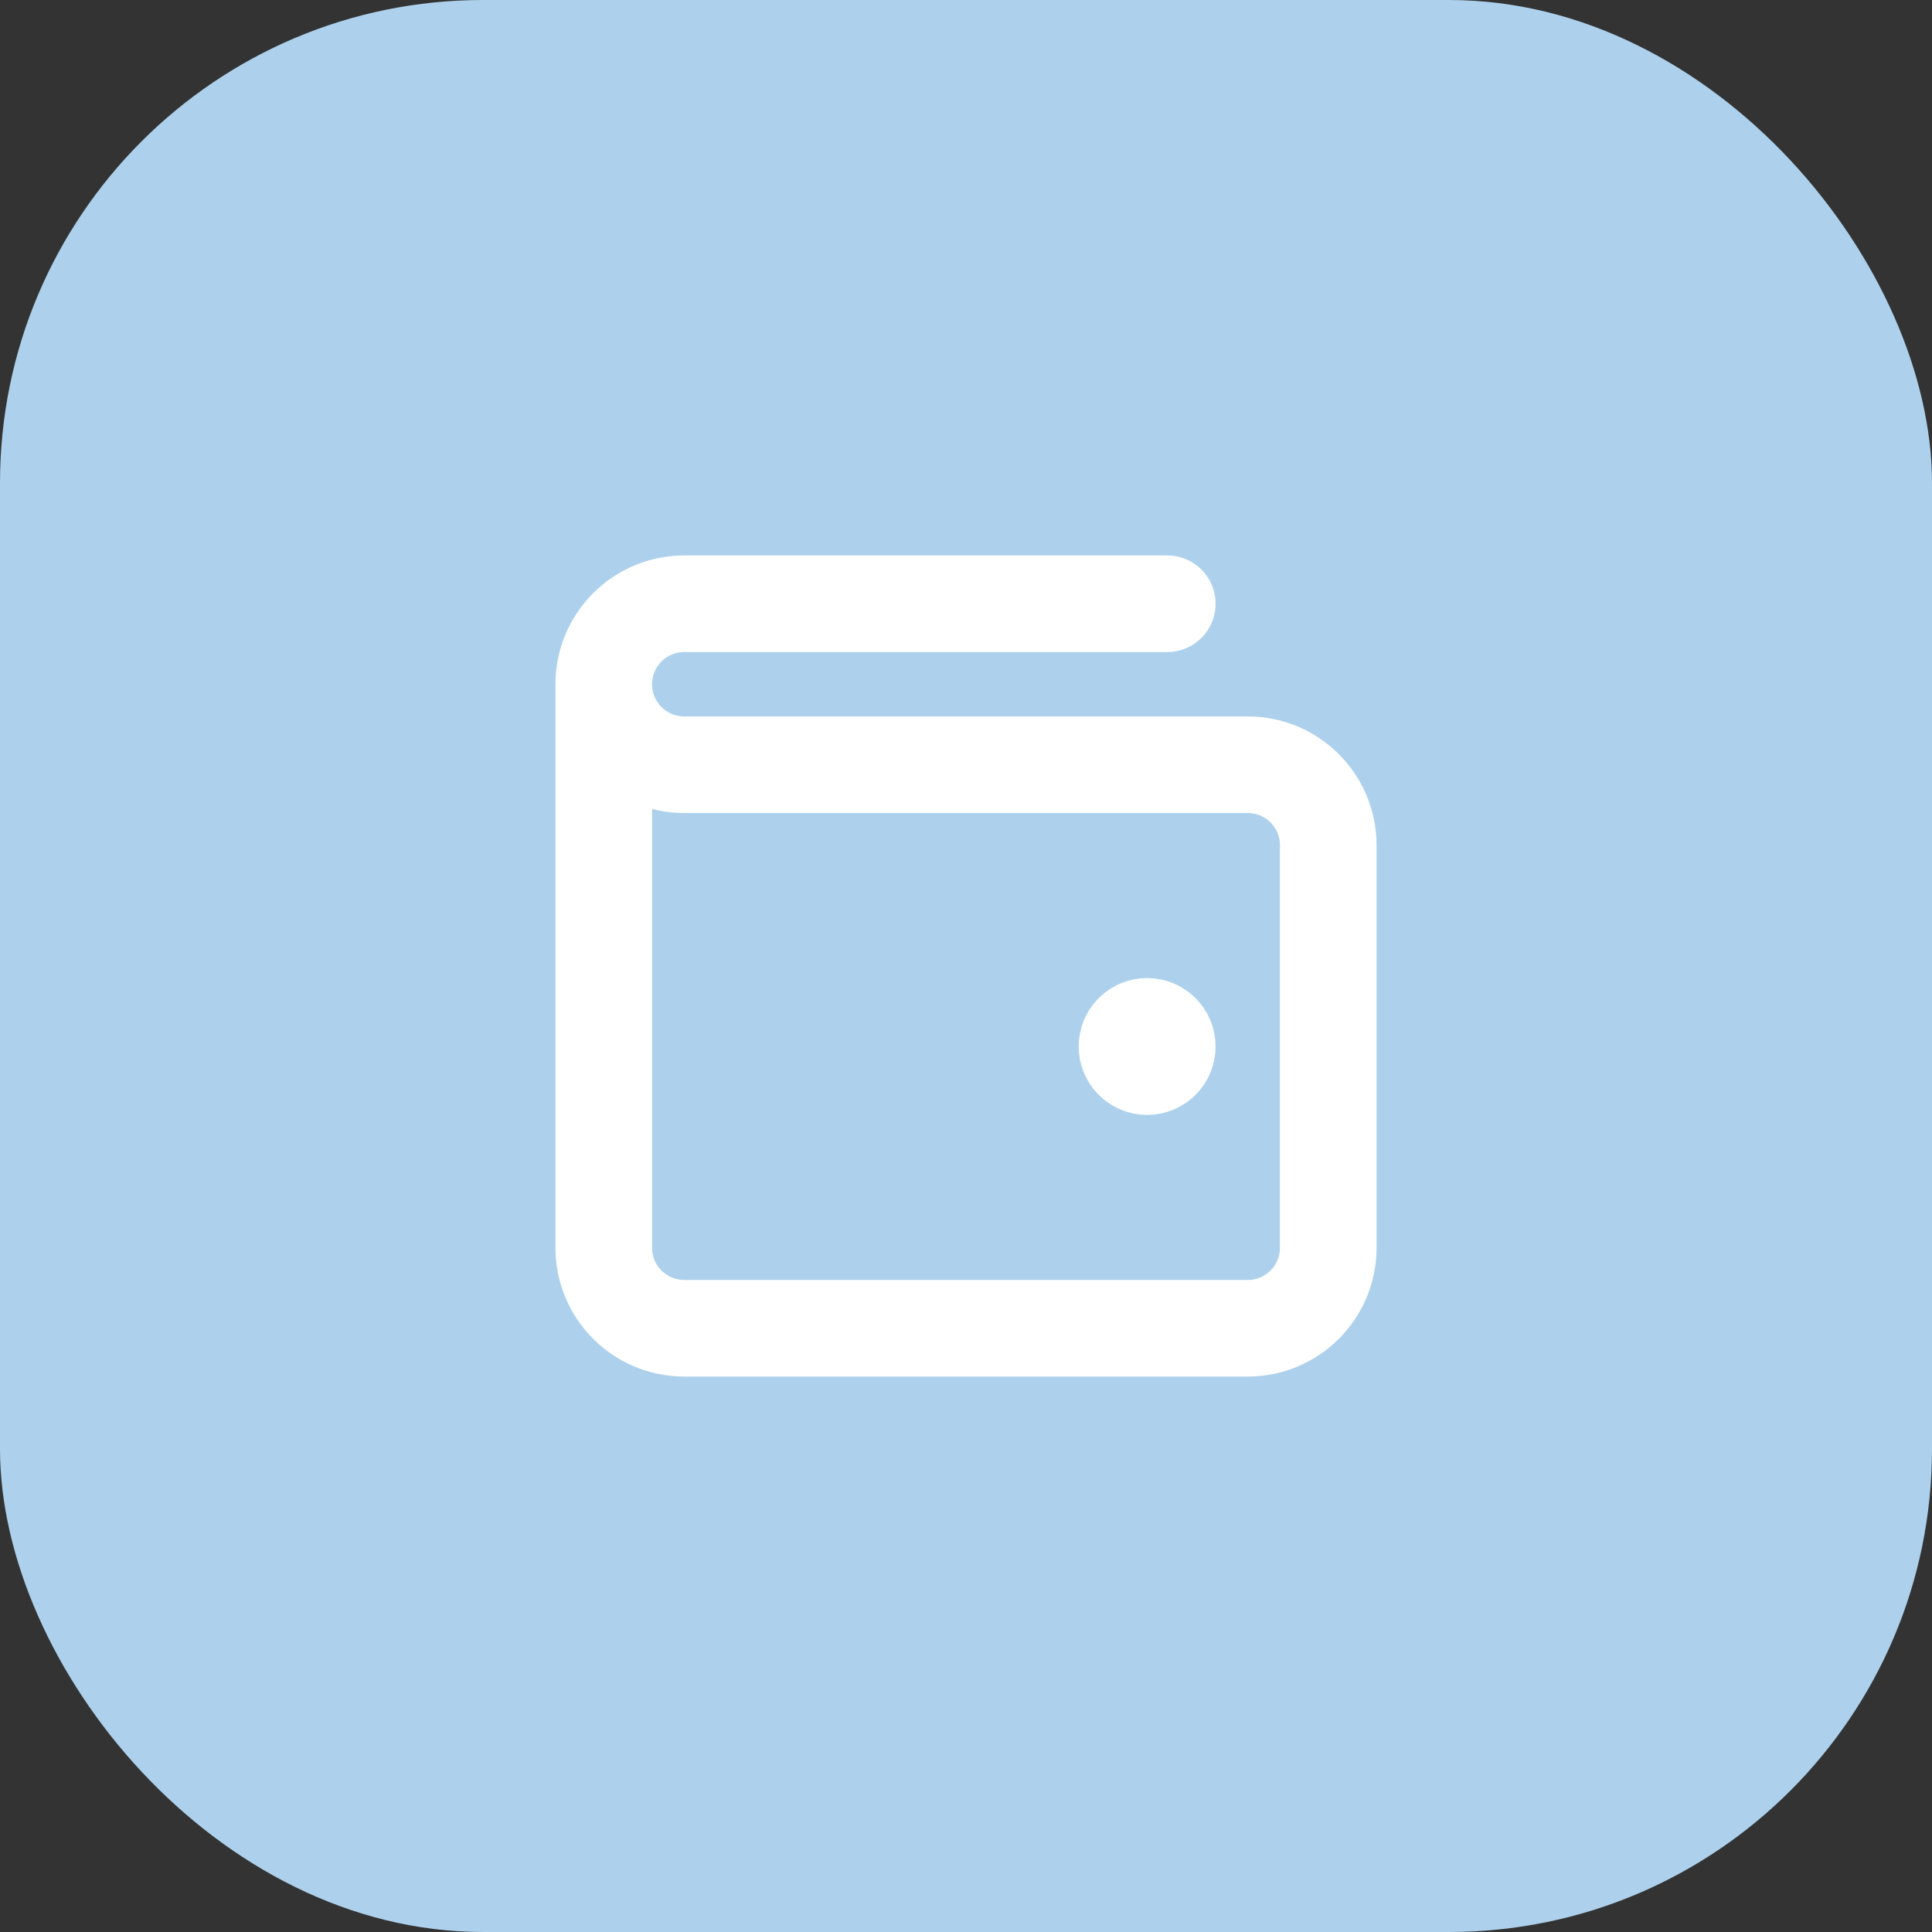
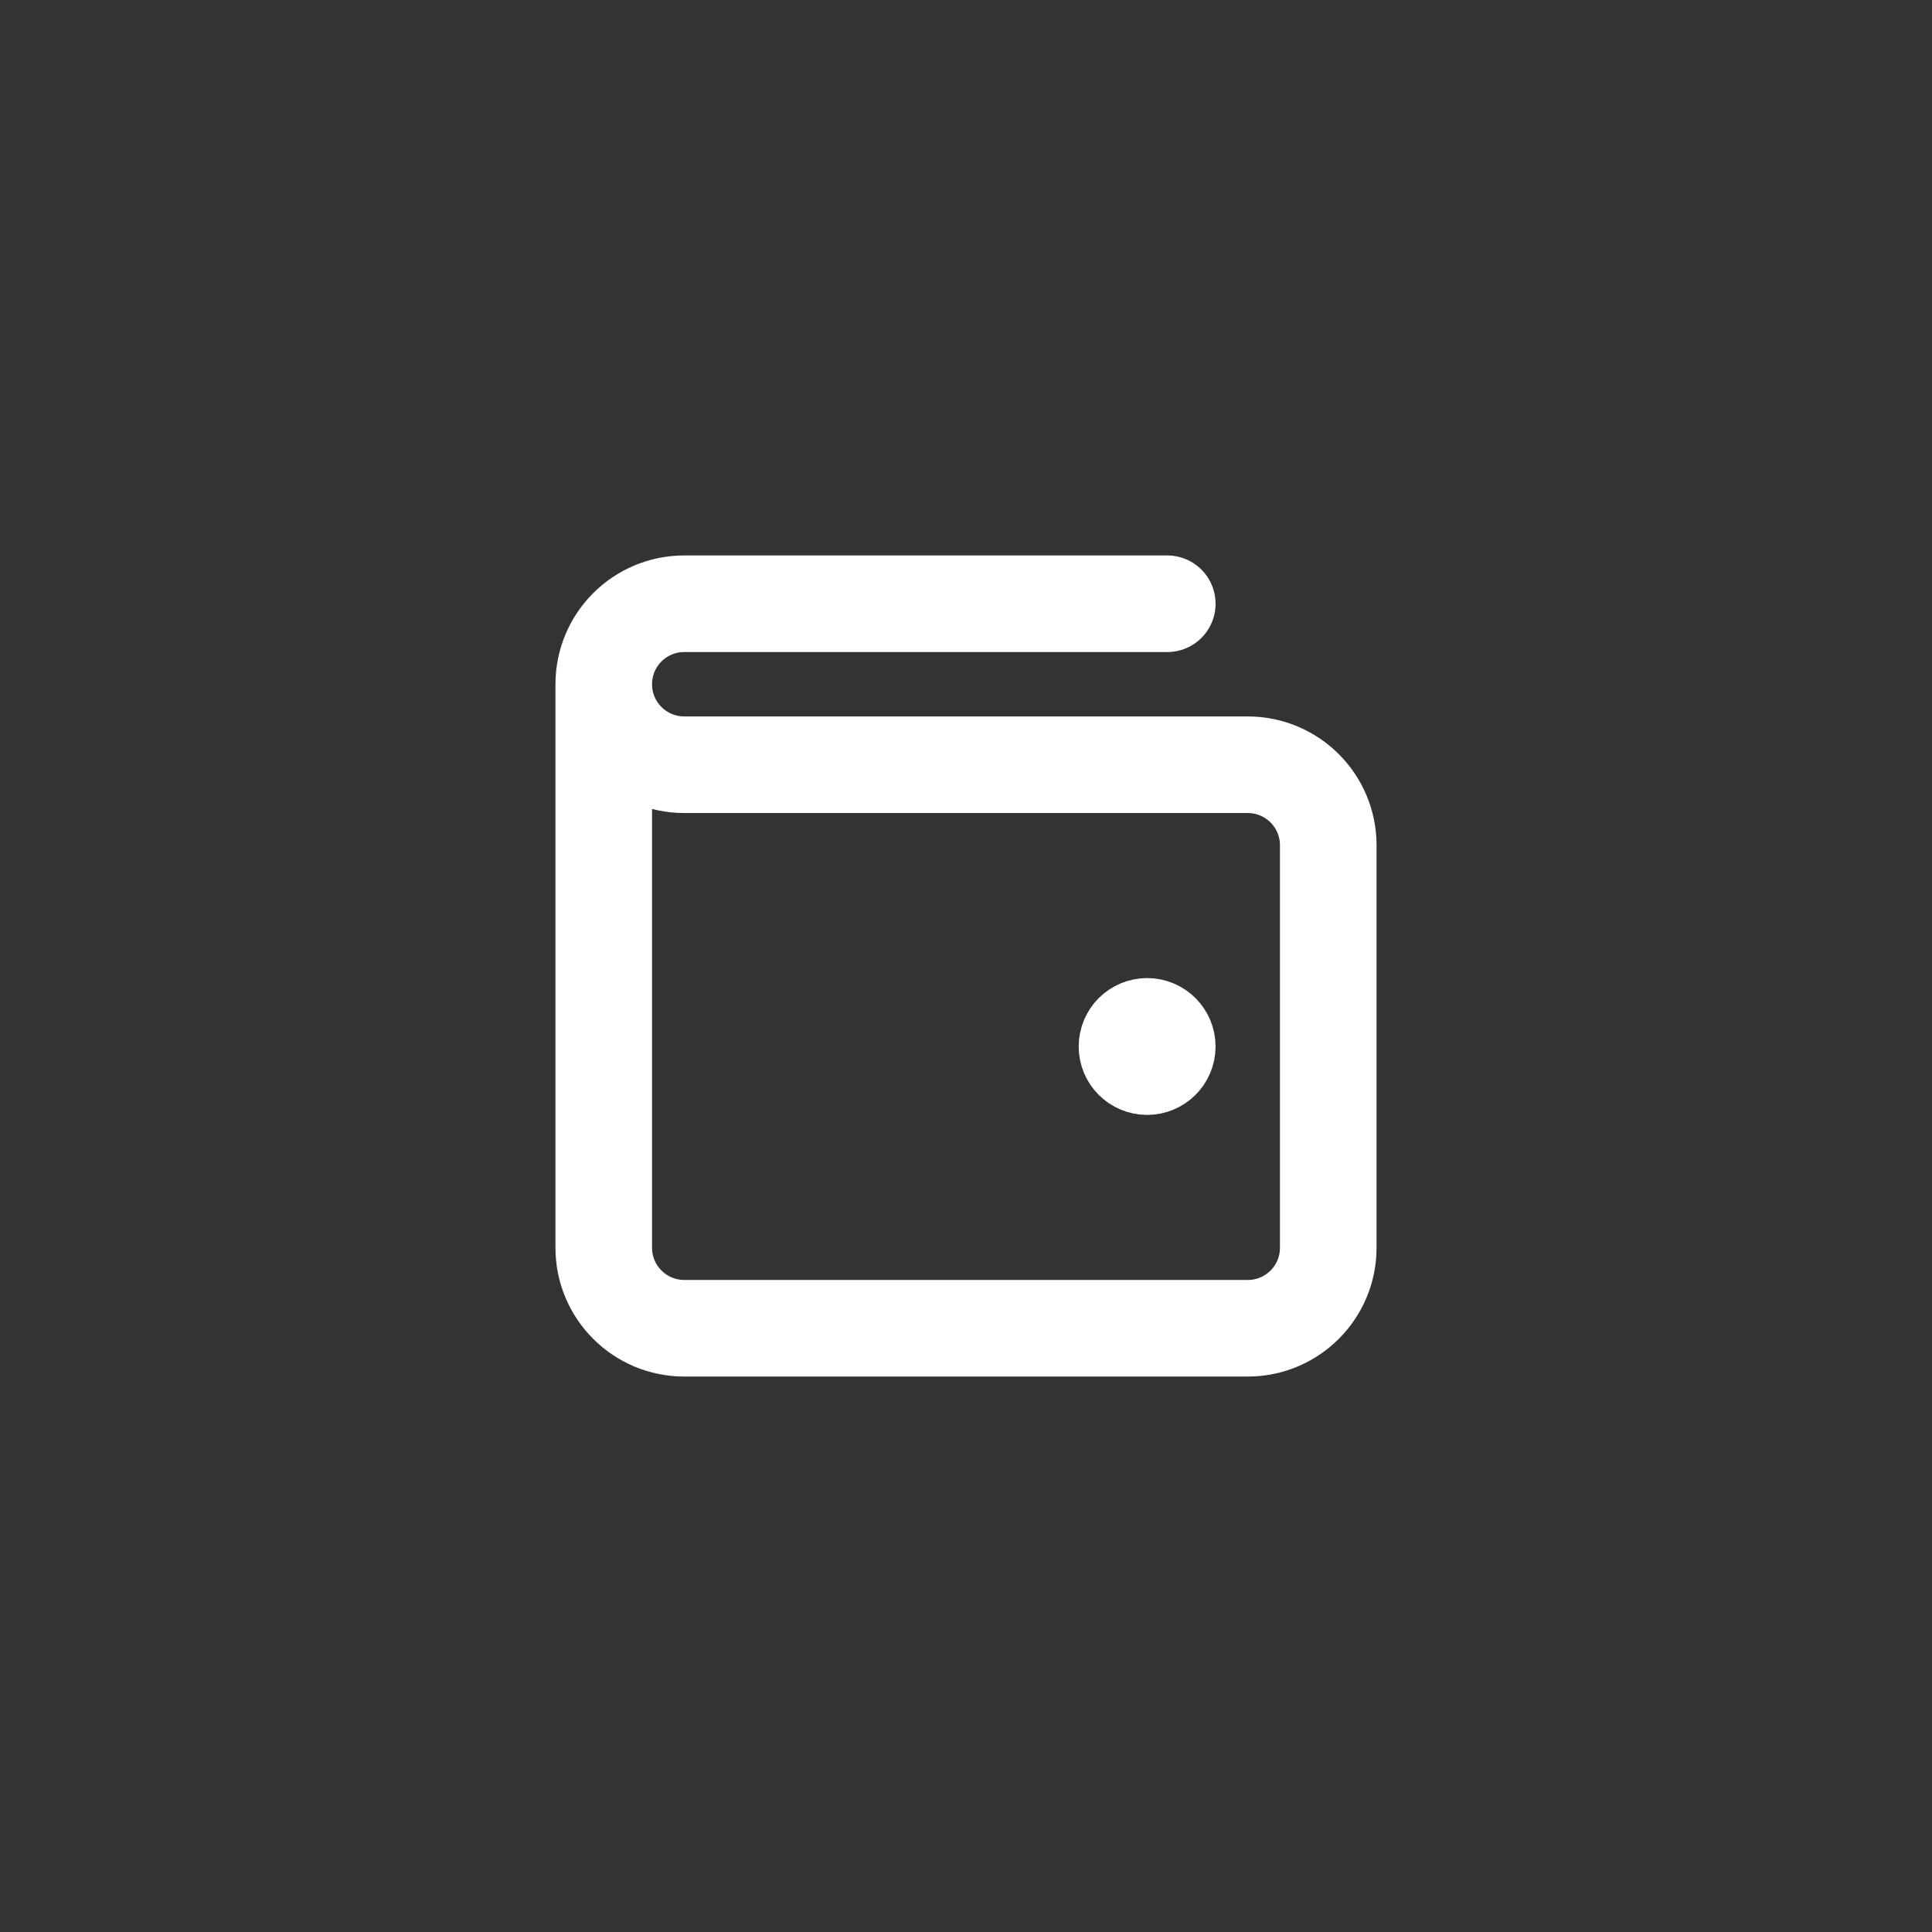
<svg xmlns="http://www.w3.org/2000/svg" width="40" height="40" viewBox="0 0 40 40" fill="none">
  <rect x="0" y="0" width="40" height="40" fill="#333333" stroke="none" />
-   <rect width="40" height="40" rx="10" fill="#ADD1ED" />
  <path d="M23.75 21.667H23.758M12.5 14.167V25.833C12.5 26.754 13.246 27.5 14.167 27.5H25.833C26.754 27.5 27.5 26.754 27.5 25.833V17.5C27.5 16.579 26.754 15.833 25.833 15.833L14.167 15.833C13.246 15.833 12.5 15.087 12.5 14.167ZM12.5 14.167C12.5 13.246 13.246 12.5 14.167 12.5H24.167M24.167 21.667C24.167 21.897 23.98 22.083 23.75 22.083C23.52 22.083 23.333 21.897 23.333 21.667C23.333 21.436 23.52 21.25 23.75 21.25C23.98 21.25 24.167 21.436 24.167 21.667Z" stroke="white" stroke-width="2" stroke-linecap="round" stroke-linejoin="round" />
</svg>